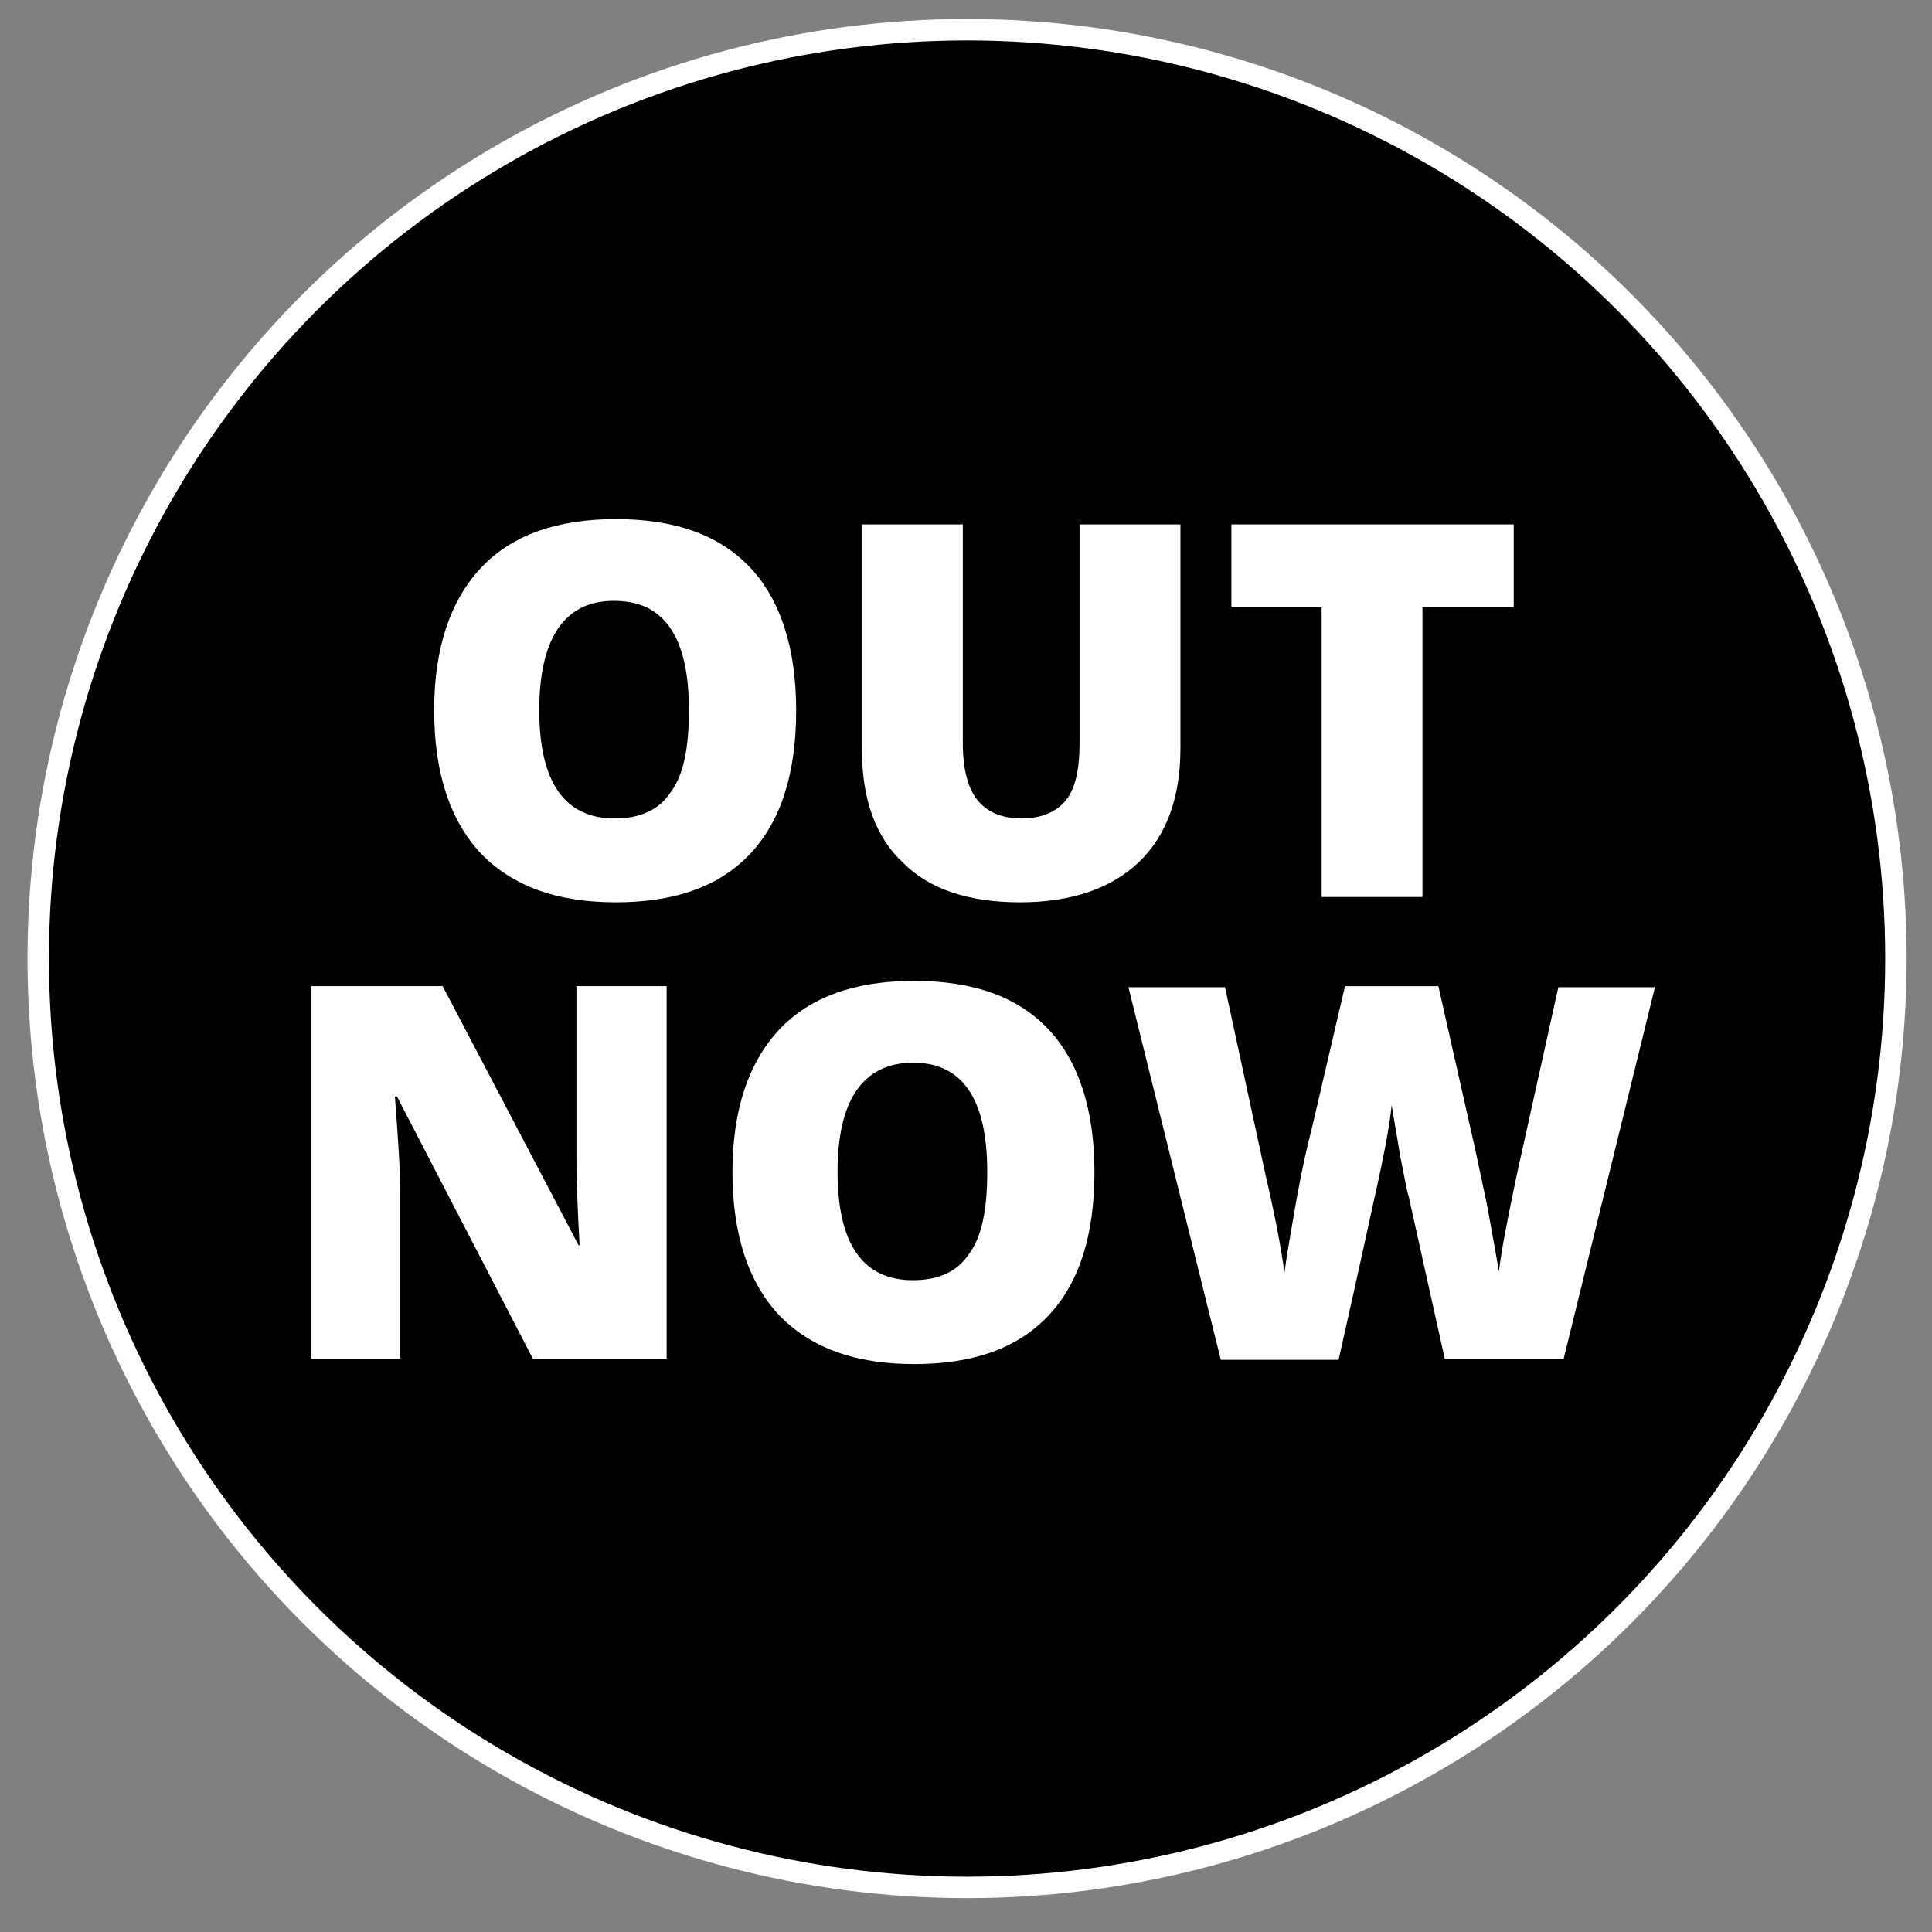
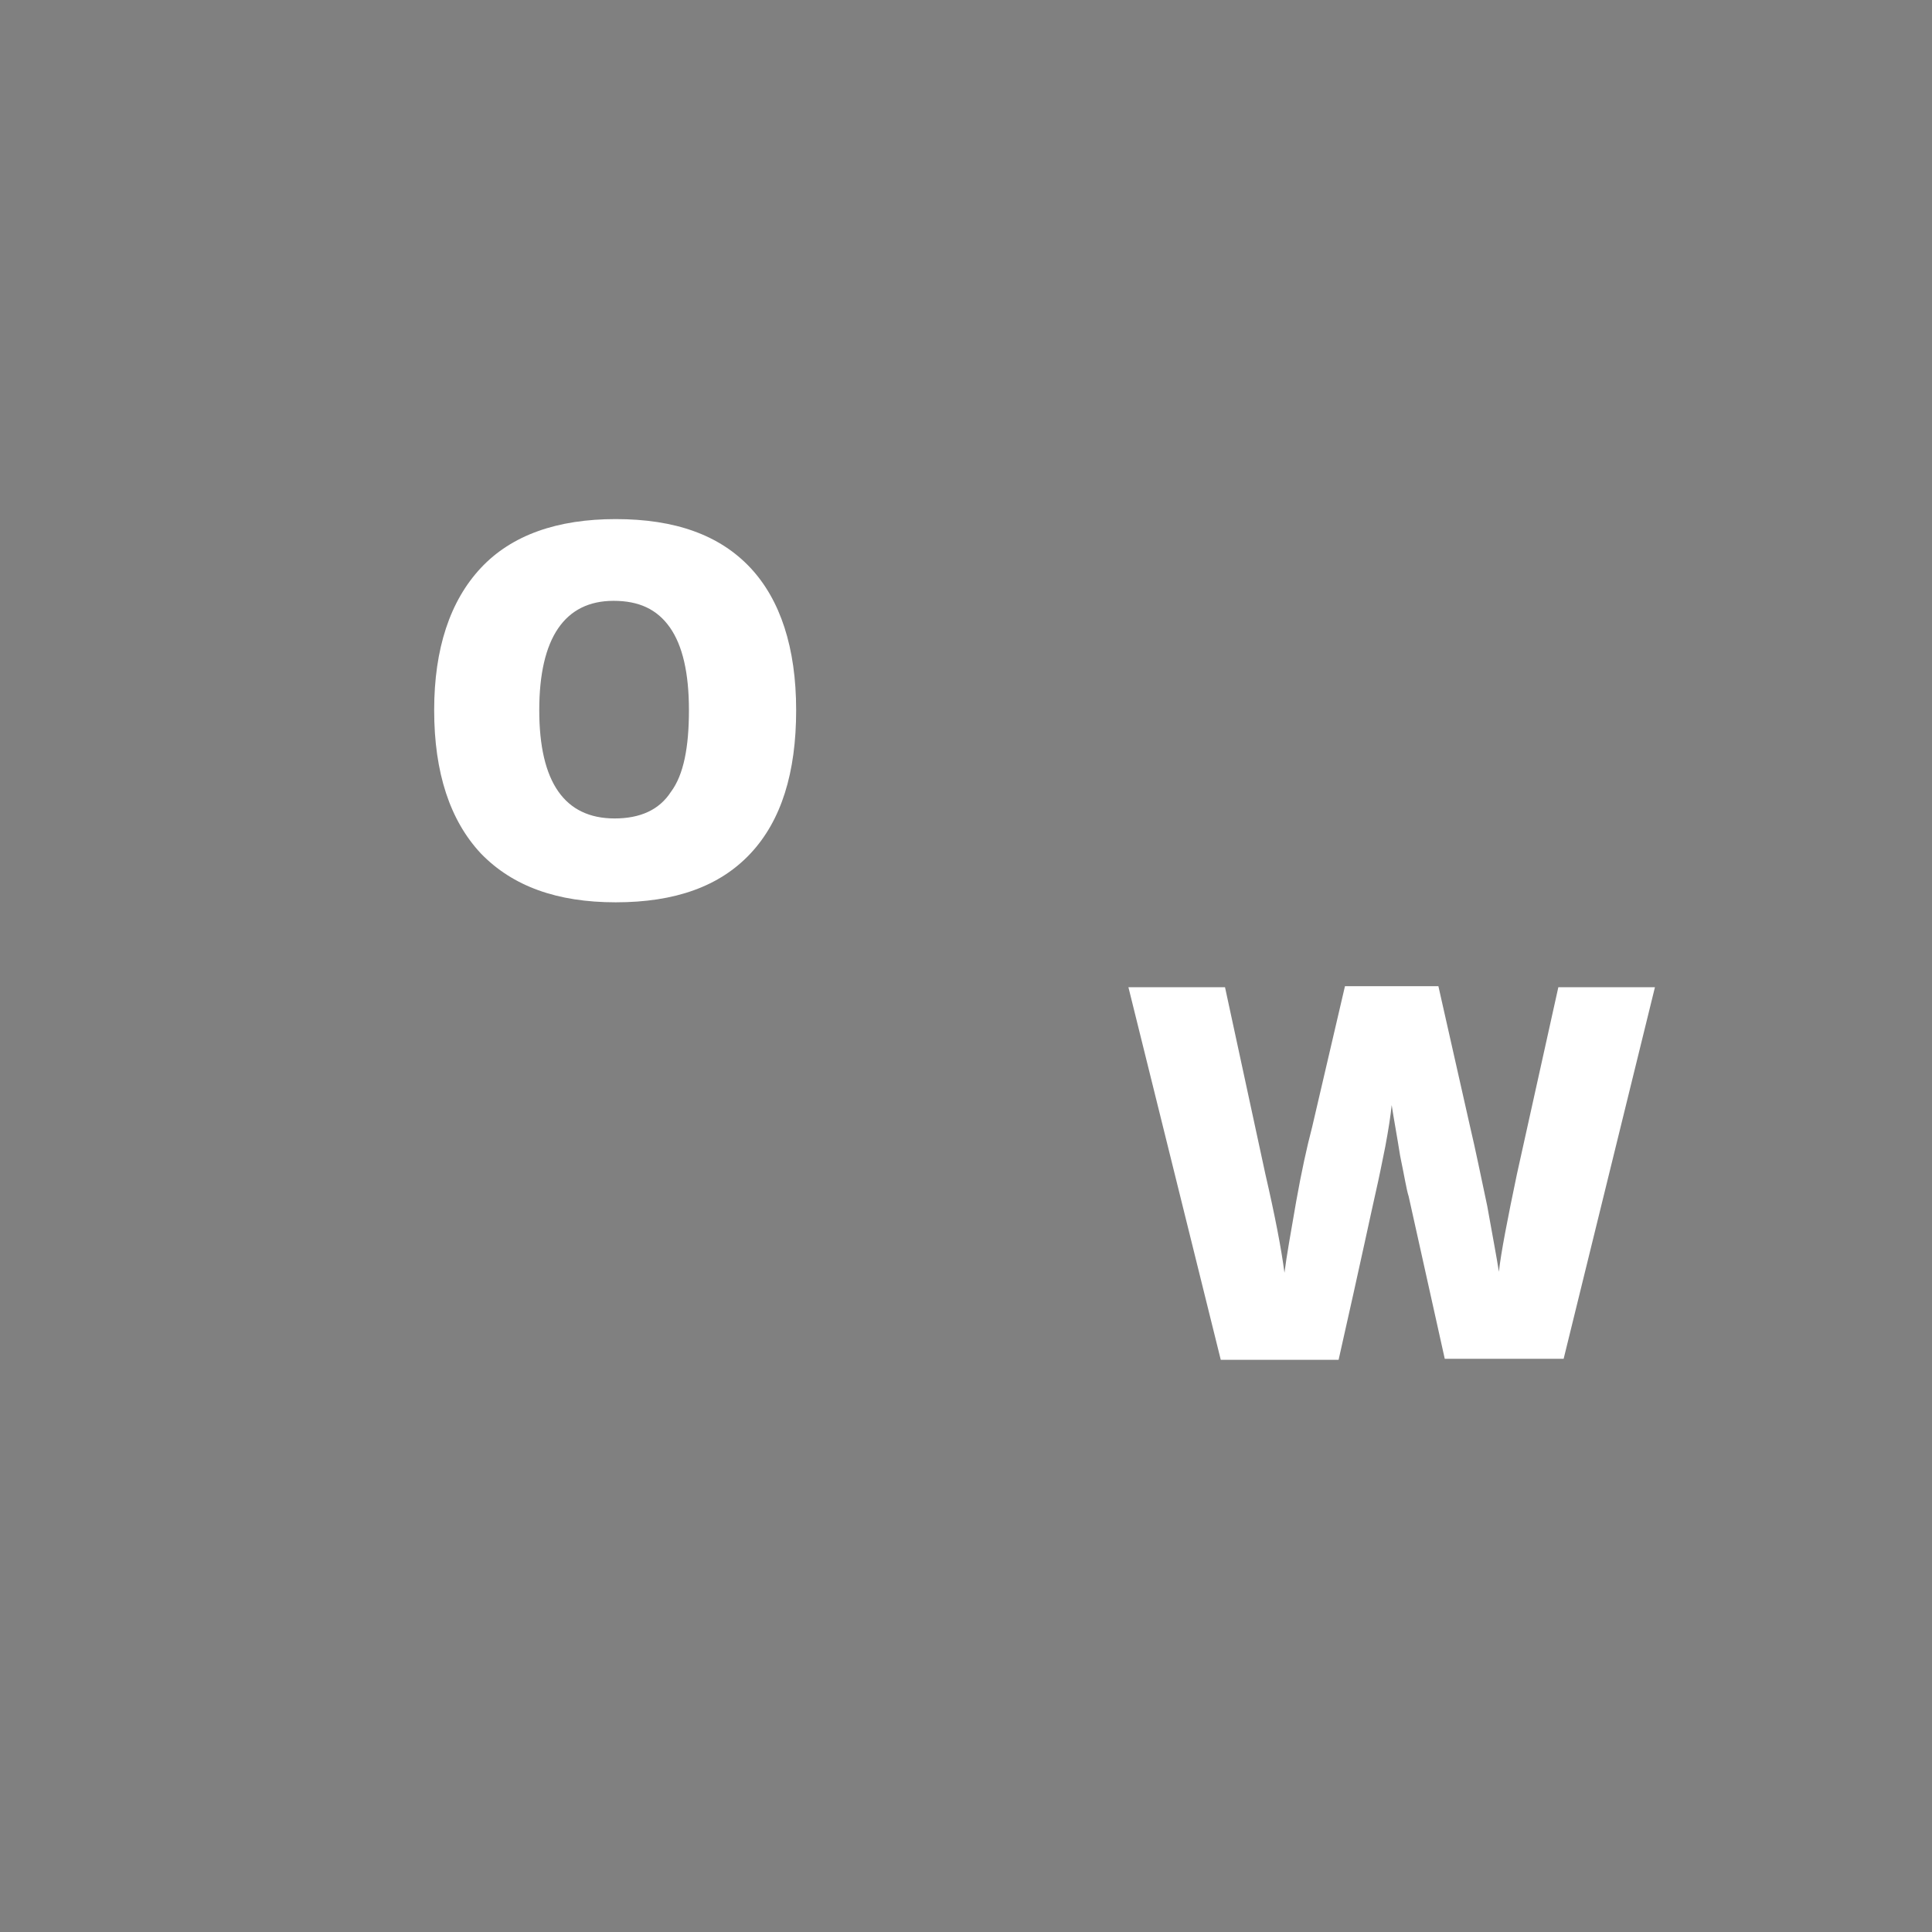
<svg xmlns="http://www.w3.org/2000/svg" version="1.1" id="Layer_1" x="0px" y="0px" viewBox="0 0 182 182" style="enable-background:new 0 0 182 182;" xml:space="preserve">
  <rect x="0" y="0" width="182" height="182" fill="#808080" stroke="none" />
  <style type="text/css">
	.st0{stroke:#FFFFFF;stroke-width:2.019;stroke-miterlimit:10;}
	.st1{fill:#FFFFFF;}
</style>
  <g>
-     <circle class="st0" cx="91.1" cy="90.3" r="87.5" />
    <g>
      <path class="st1" d="M75,66.9c0,5.9-1.4,10.4-4.3,13.5c-2.9,3.1-7.1,4.6-12.7,4.6c-5.5,0-9.7-1.5-12.7-4.6    c-2.9-3.1-4.4-7.6-4.4-13.5c0-5.8,1.5-10.3,4.4-13.4c2.9-3.1,7.2-4.6,12.7-4.6c5.6,0,9.8,1.5,12.7,4.6C73.5,56.5,75,61,75,66.9z     M50.8,66.9c0,6.8,2.4,10.2,7.1,10.2c2.4,0,4.2-0.8,5.3-2.5c1.2-1.6,1.7-4.2,1.7-7.7c0-3.5-0.6-6.1-1.8-7.8    c-1.2-1.7-2.9-2.5-5.3-2.5C53.2,56.6,50.8,60.1,50.8,66.9z" />
-       <path class="st1" d="M111.2,49.4v21.1c0,4.6-1.3,8.2-3.9,10.7c-2.6,2.5-6.4,3.8-11.2,3.8c-4.8,0-8.5-1.2-11-3.7    c-2.6-2.4-3.9-6-3.9-10.6V49.4h9.5V70c0,2.5,0.5,4.3,1.4,5.4c0.9,1.1,2.3,1.7,4.1,1.7c1.9,0,3.3-0.6,4.2-1.7    c0.9-1.1,1.3-2.9,1.3-5.5V49.4H111.2z" />
-       <path class="st1" d="M134,84.5h-9.5V57.2H116v-7.8h26.6v7.8H134V84.5z" />
-       <path class="st1" d="M62.6,128H50.2l-12.8-24.7h-0.2c0.3,3.9,0.5,6.9,0.5,8.9V128h-8.4V92.9h12.4l12.8,24.4h0.1    c-0.2-3.5-0.3-6.4-0.3-8.5V92.9h8.5V128z" />
-       <path class="st1" d="M103.1,110.4c0,5.9-1.4,10.4-4.3,13.5c-2.9,3.1-7.1,4.6-12.7,4.6c-5.5,0-9.7-1.5-12.7-4.6    c-2.9-3.1-4.4-7.6-4.4-13.5c0-5.8,1.5-10.3,4.4-13.4c2.9-3.1,7.2-4.6,12.7-4.6c5.6,0,9.8,1.5,12.7,4.6    C101.6,100,103.1,104.5,103.1,110.4z M78.9,110.4c0,6.8,2.4,10.2,7.1,10.2c2.4,0,4.2-0.8,5.3-2.5c1.2-1.6,1.7-4.2,1.7-7.7    c0-3.5-0.6-6.1-1.8-7.8c-1.2-1.7-2.9-2.5-5.3-2.5C81.3,100.2,78.9,103.6,78.9,110.4z" />
      <path class="st1" d="M147.3,128h-11.2l-3.4-15.3c-0.2-0.6-0.4-1.9-0.8-3.8c-0.3-1.9-0.6-3.5-0.8-4.8c-0.1,1-0.3,2.3-0.6,3.9    c-0.3,1.5-0.6,3-0.9,4.3c-0.3,1.3-1.4,6.5-3.5,15.8H115l-8.7-35.1h9.1l3.8,17.6c0.9,3.9,1.5,7,1.8,9.3c0.2-1.6,0.6-3.8,1.1-6.7    c0.5-2.8,1-5.1,1.5-7l3.1-13.3h8.8l3,13.3c0.5,2.1,1,4.6,1.6,7.4c0.5,2.8,0.9,4.9,1.1,6.2c0.2-1.8,0.8-4.9,1.7-9.2l3.9-17.6h9.1    L147.3,128z" />
    </g>
  </g>
</svg>